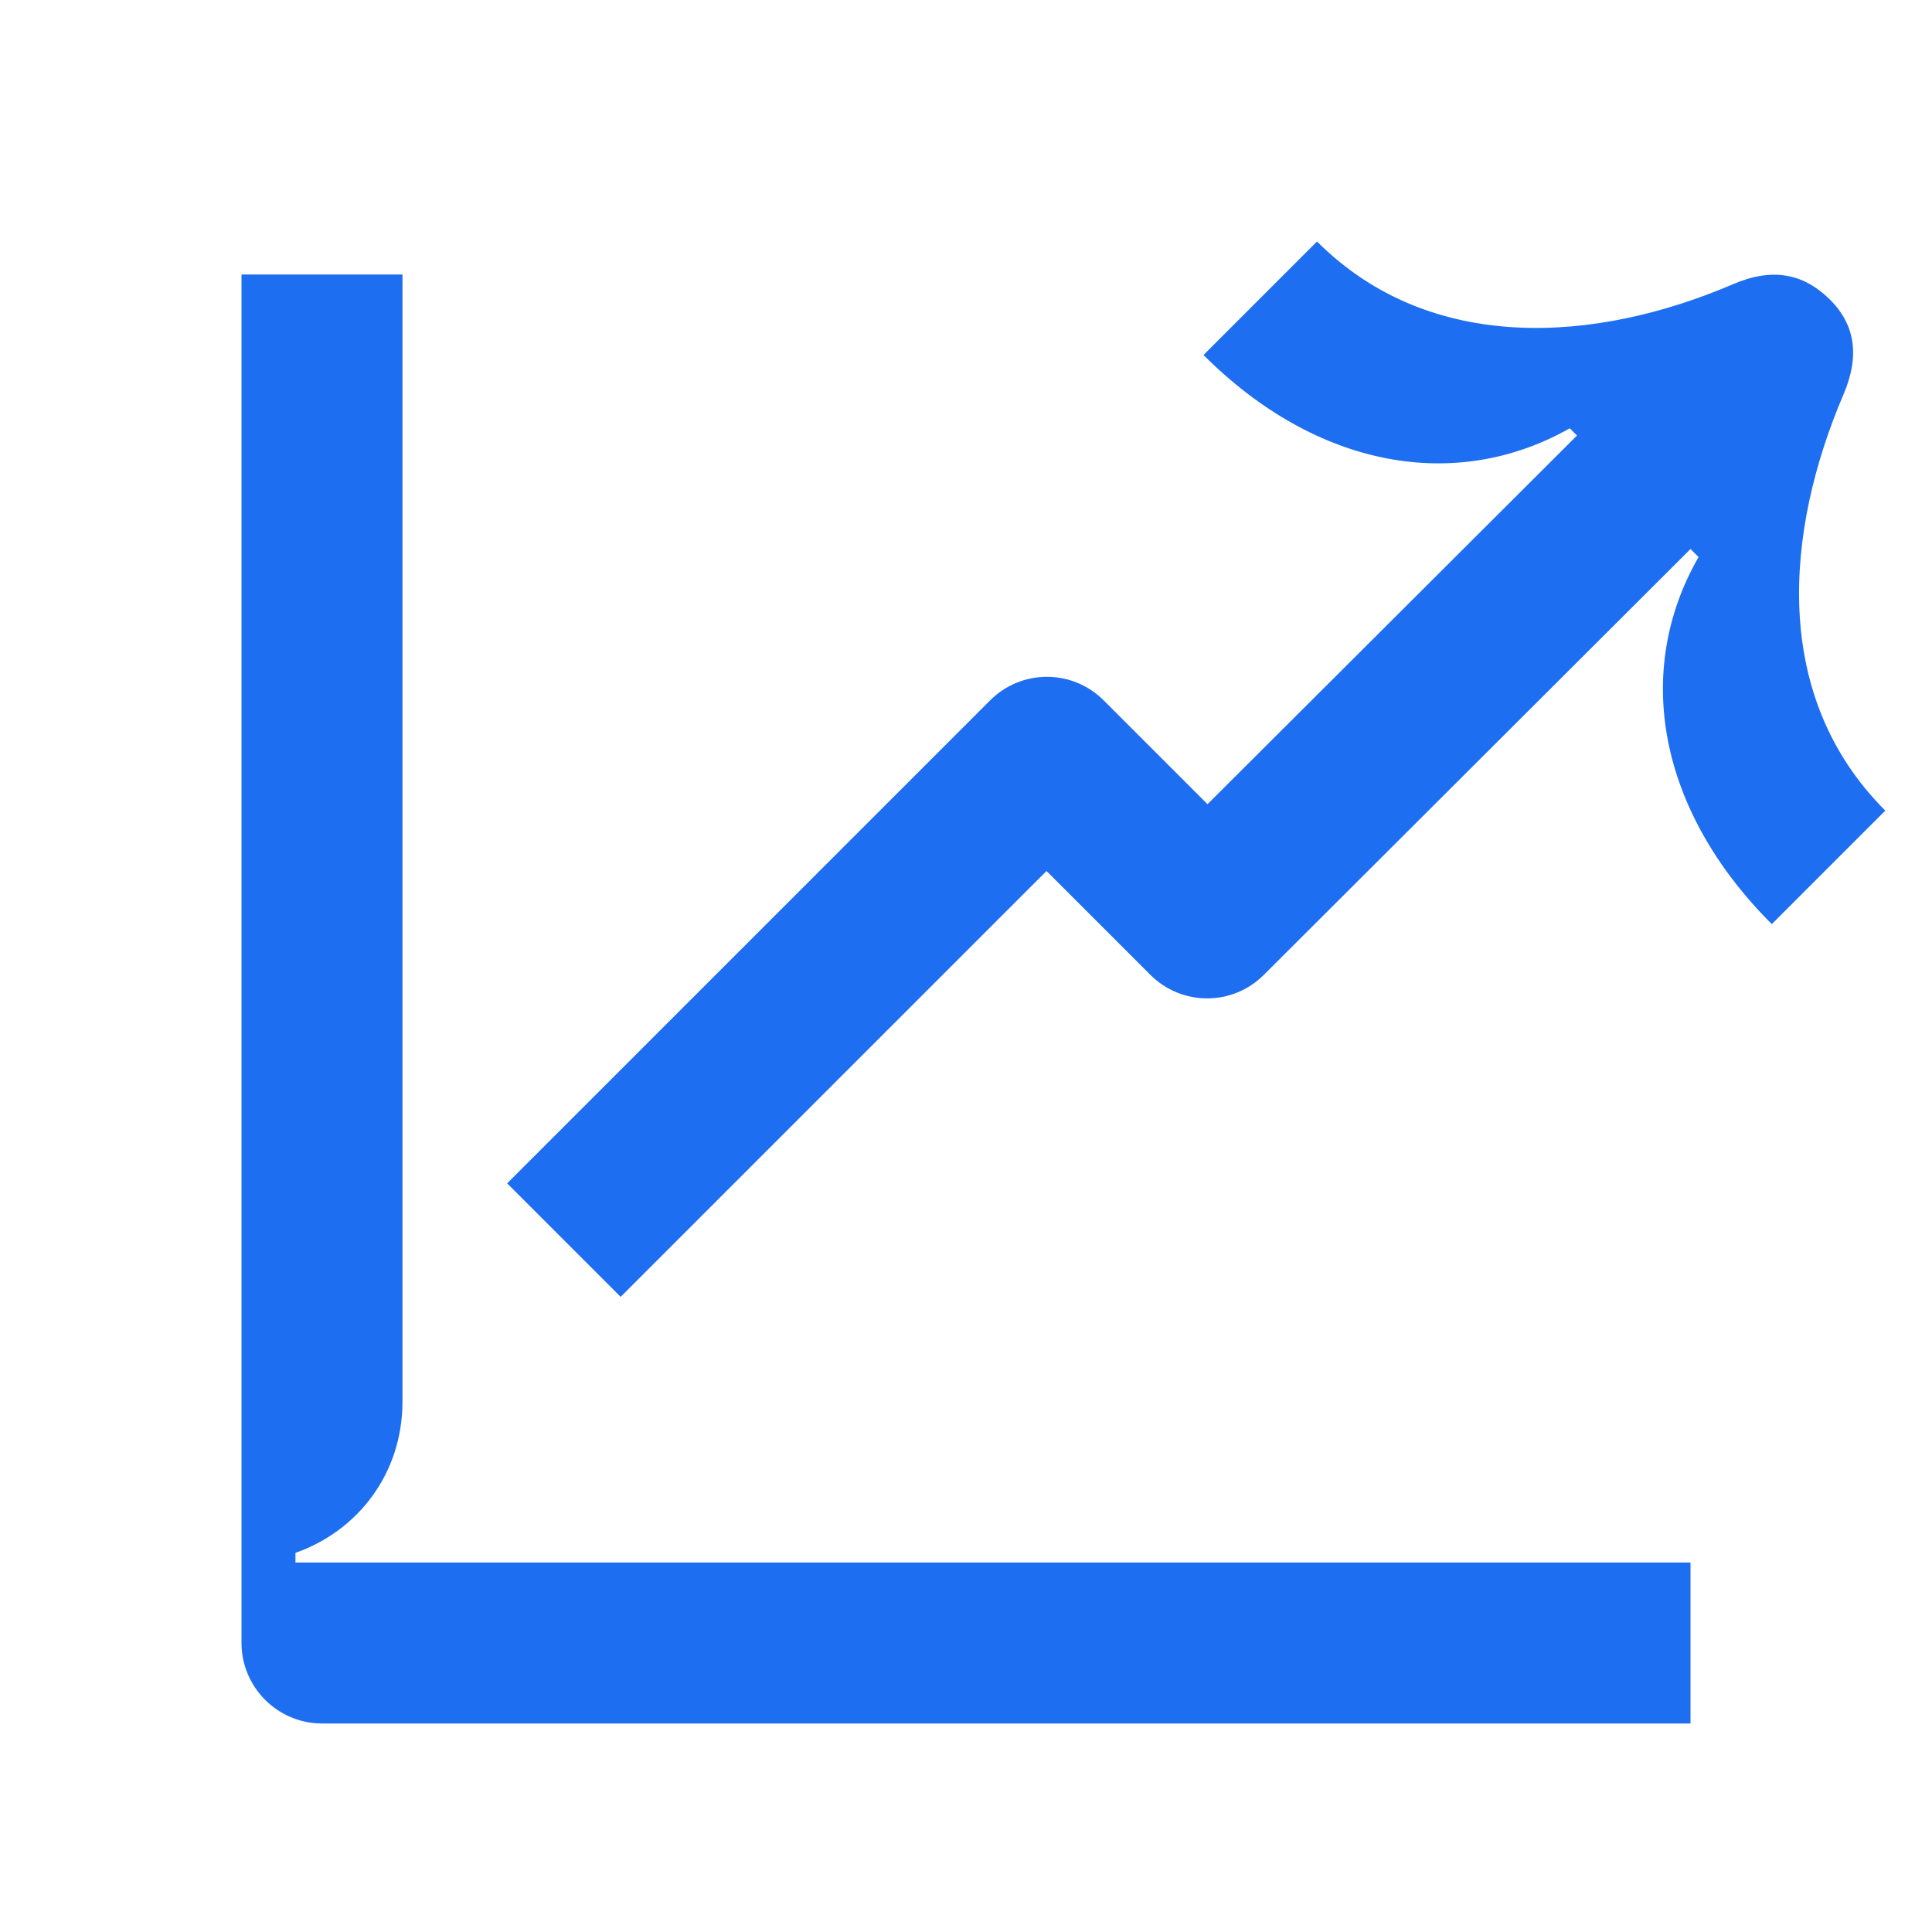
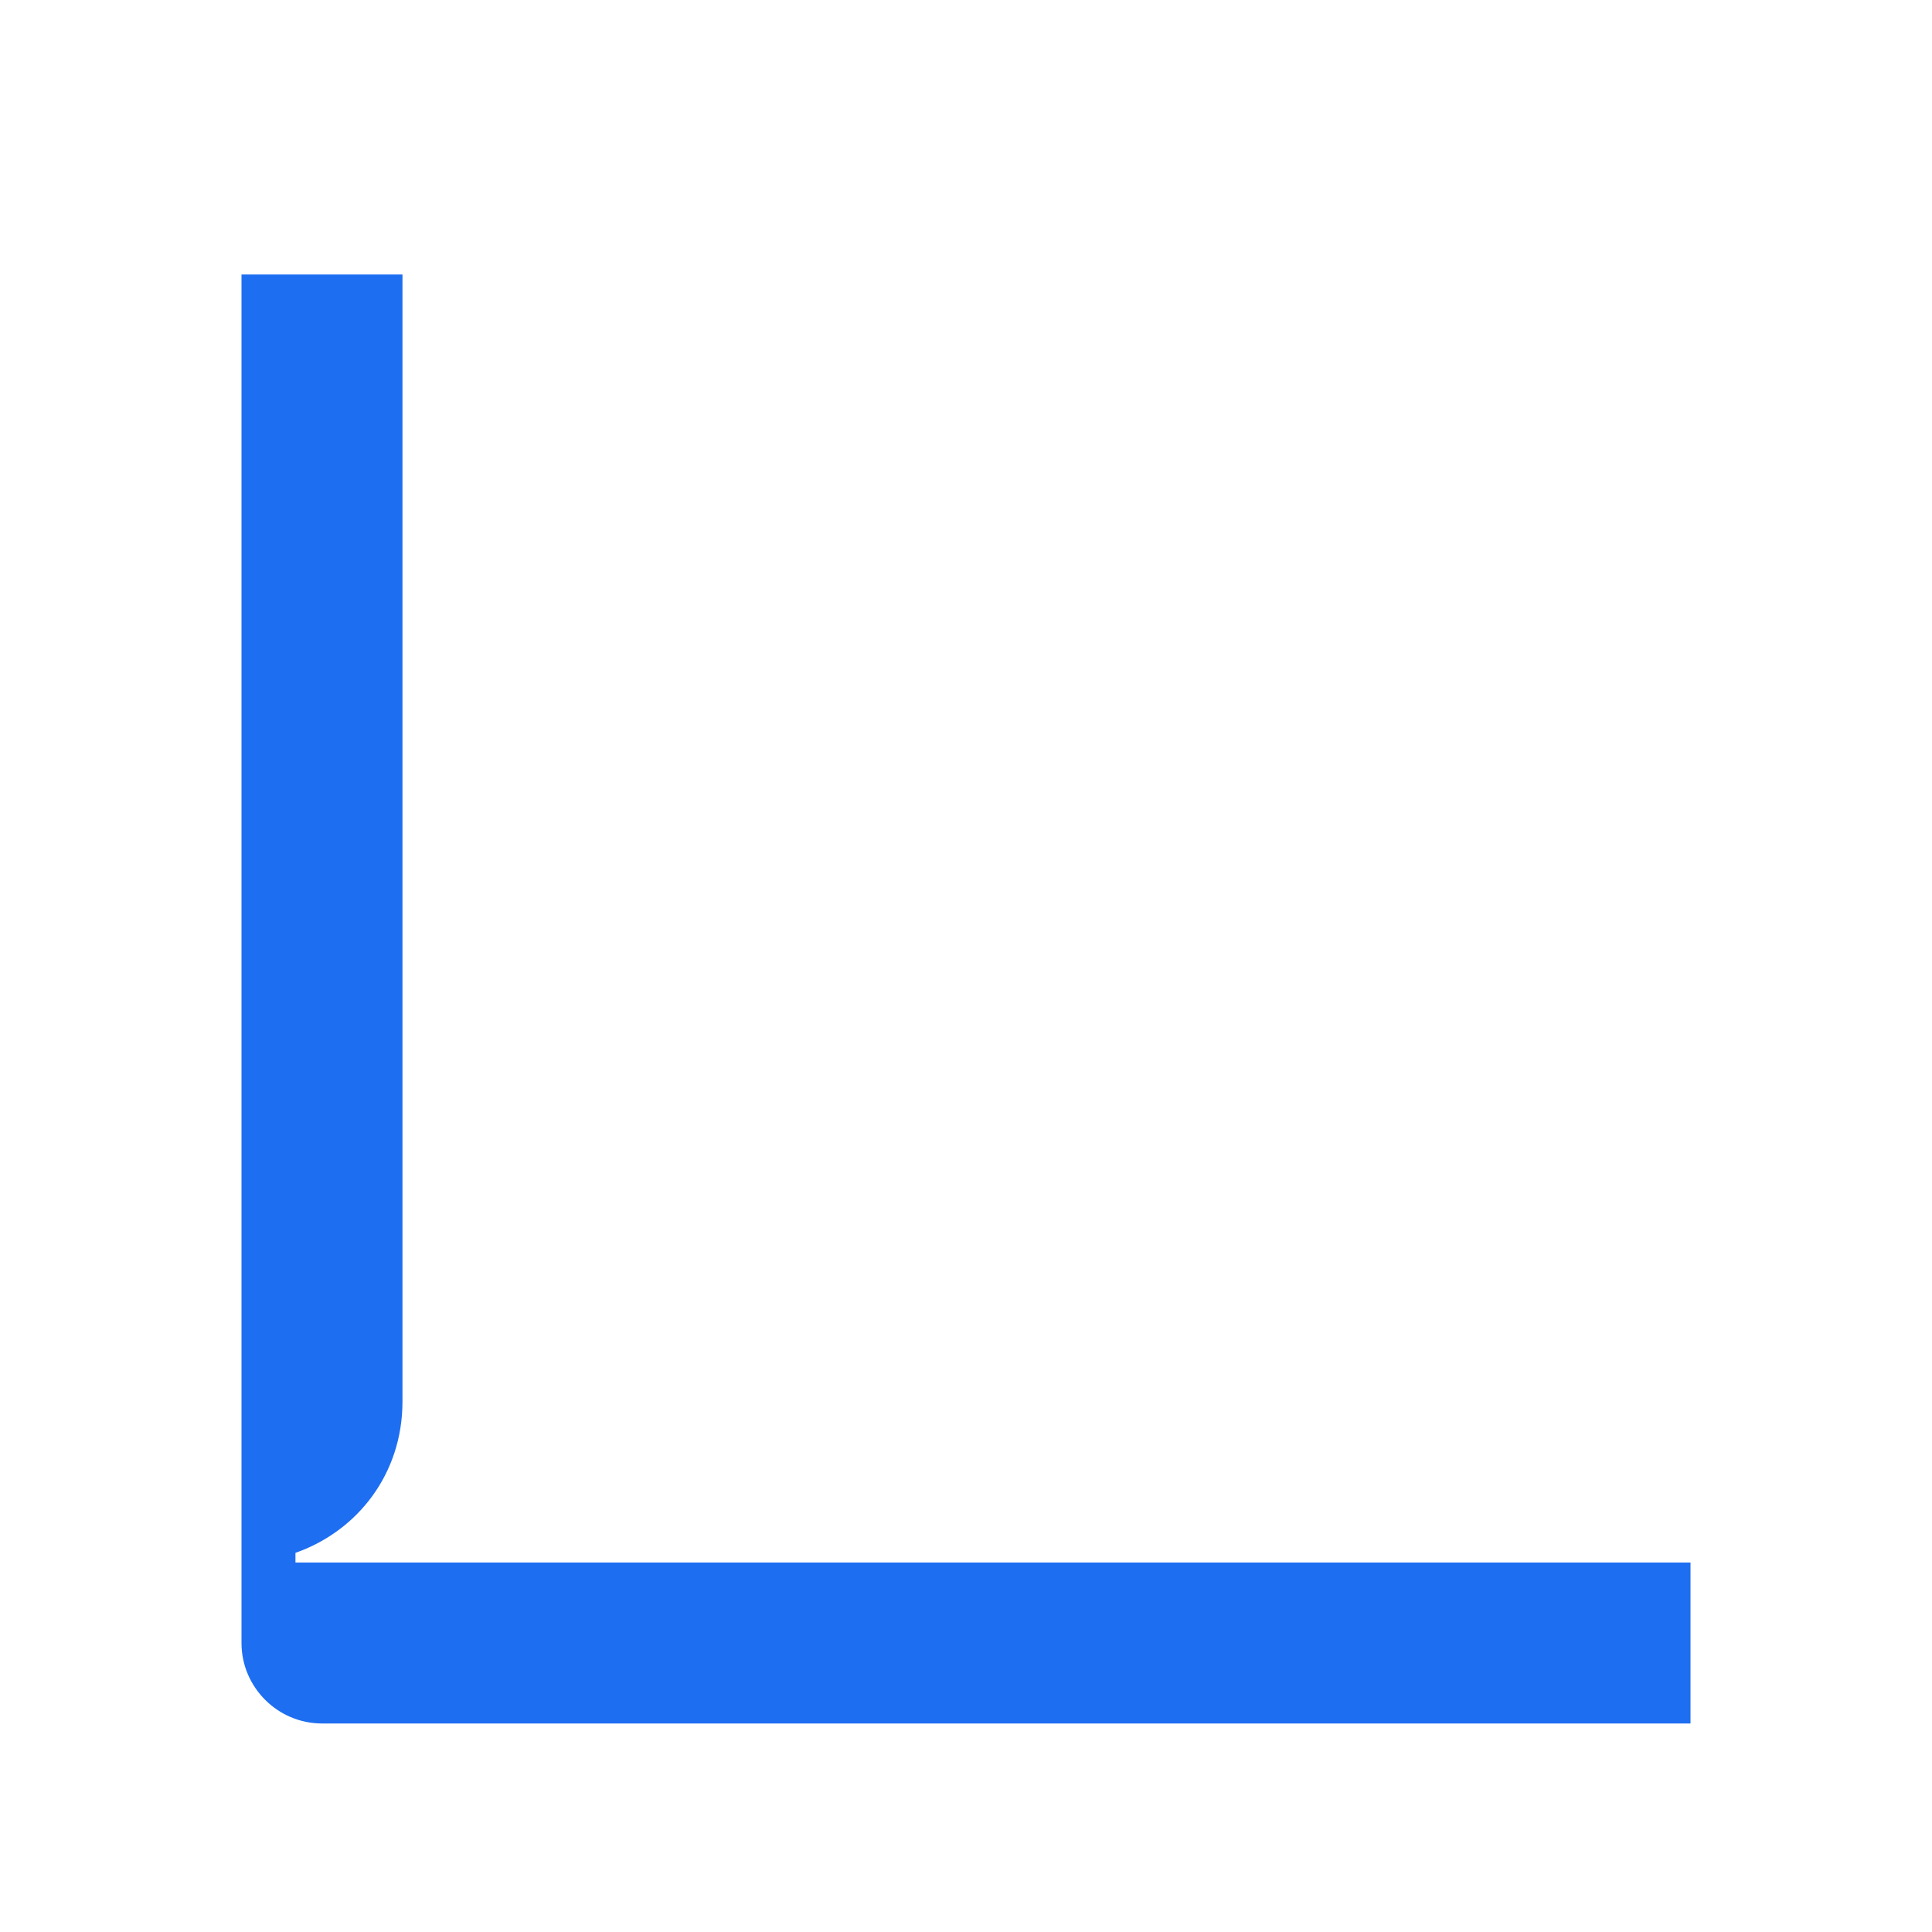
<svg xmlns="http://www.w3.org/2000/svg" width="28" height="28" viewBox="0 0 28 28" fill="none">
-   <path d="M26.717 5.717C26.962 5.145 26.88 4.69 26.507 4.328C26.133 3.967 25.69 3.873 25.118 4.118C23.135 4.97 20.732 5.145 19.087 3.5L17.442 5.145C19.087 6.79 21.105 7.14 22.75 6.207L22.855 6.312L17.5 11.655L15.995 10.15C15.54 9.695 14.805 9.695 14.35 10.15L7.35 17.15L8.995 18.795L15.167 12.623L16.672 14.128C17.127 14.583 17.862 14.583 18.317 14.128L24.5 7.957L24.617 8.073C23.672 9.718 24.022 11.737 25.678 13.393L27.323 11.748C25.667 10.092 25.865 7.712 26.717 5.717Z" fill="#1E6EF1" />
  <path d="M4.282 22.505C5.18 22.19 5.833 21.362 5.833 20.312V3.978H3.5V23.812C3.5 24.453 4.025 24.978 4.667 24.978H24.5V22.645H4.282V22.505Z" fill="#1E6EF1" />
</svg>